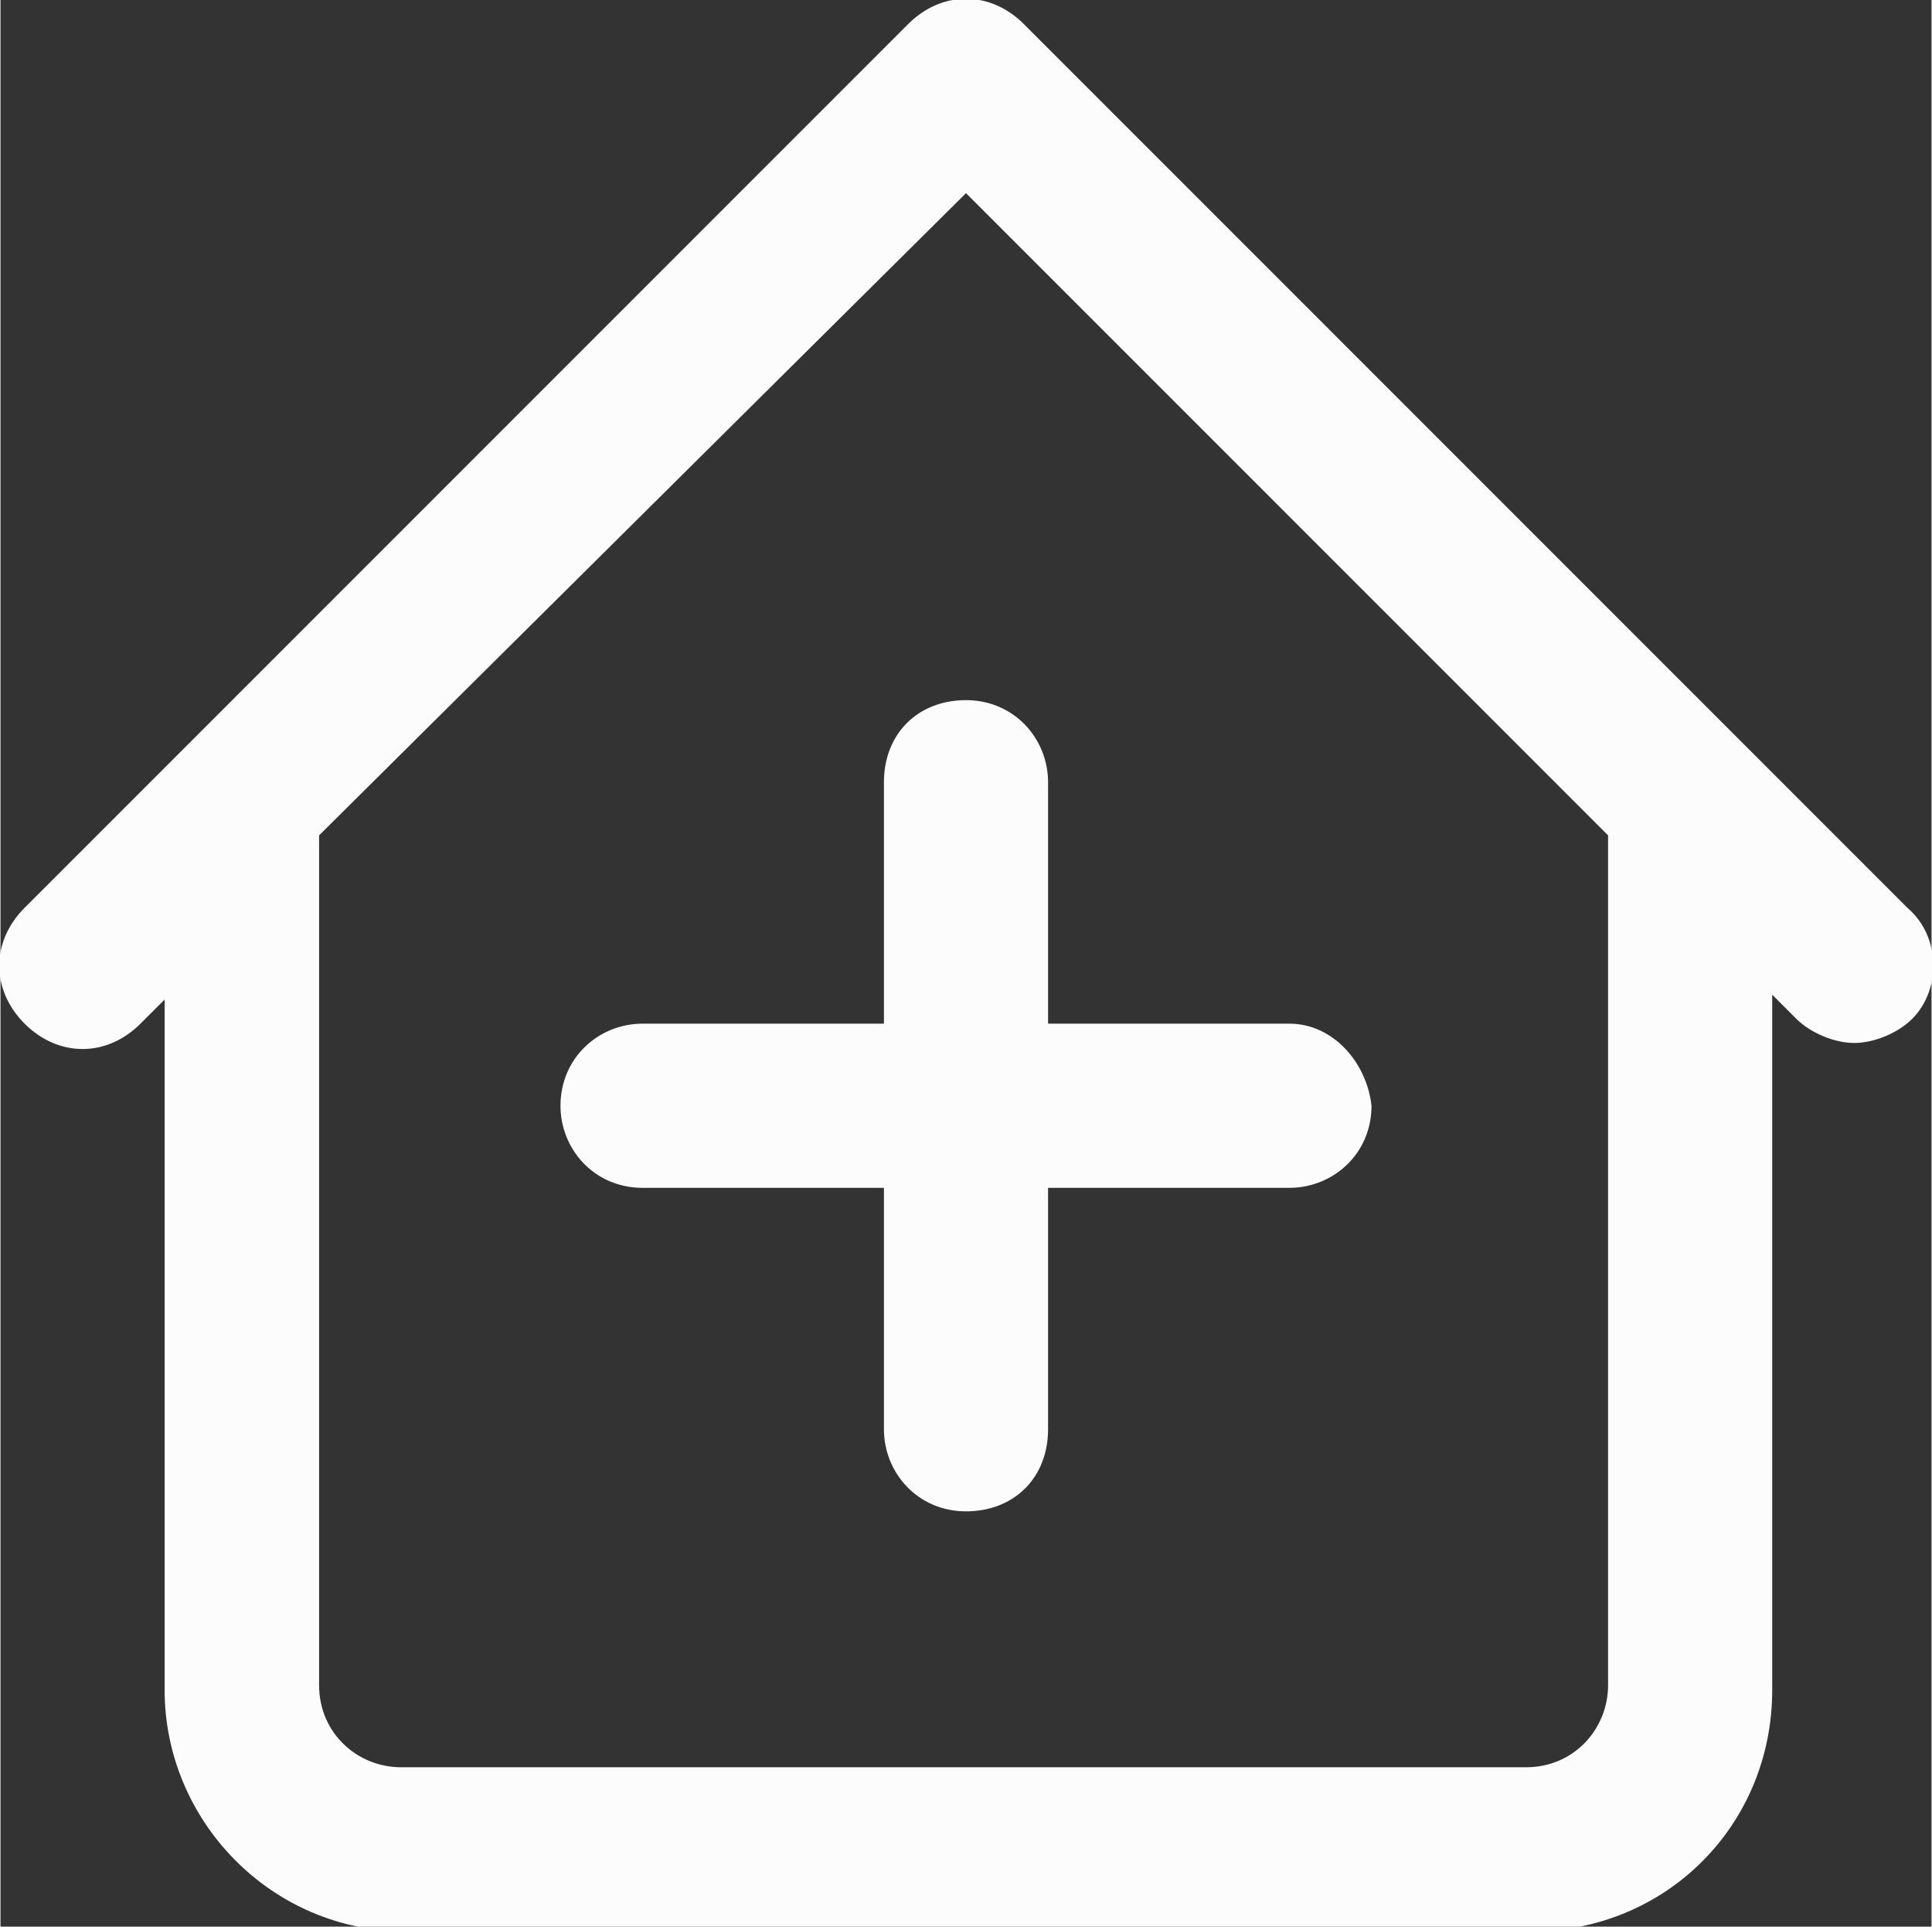
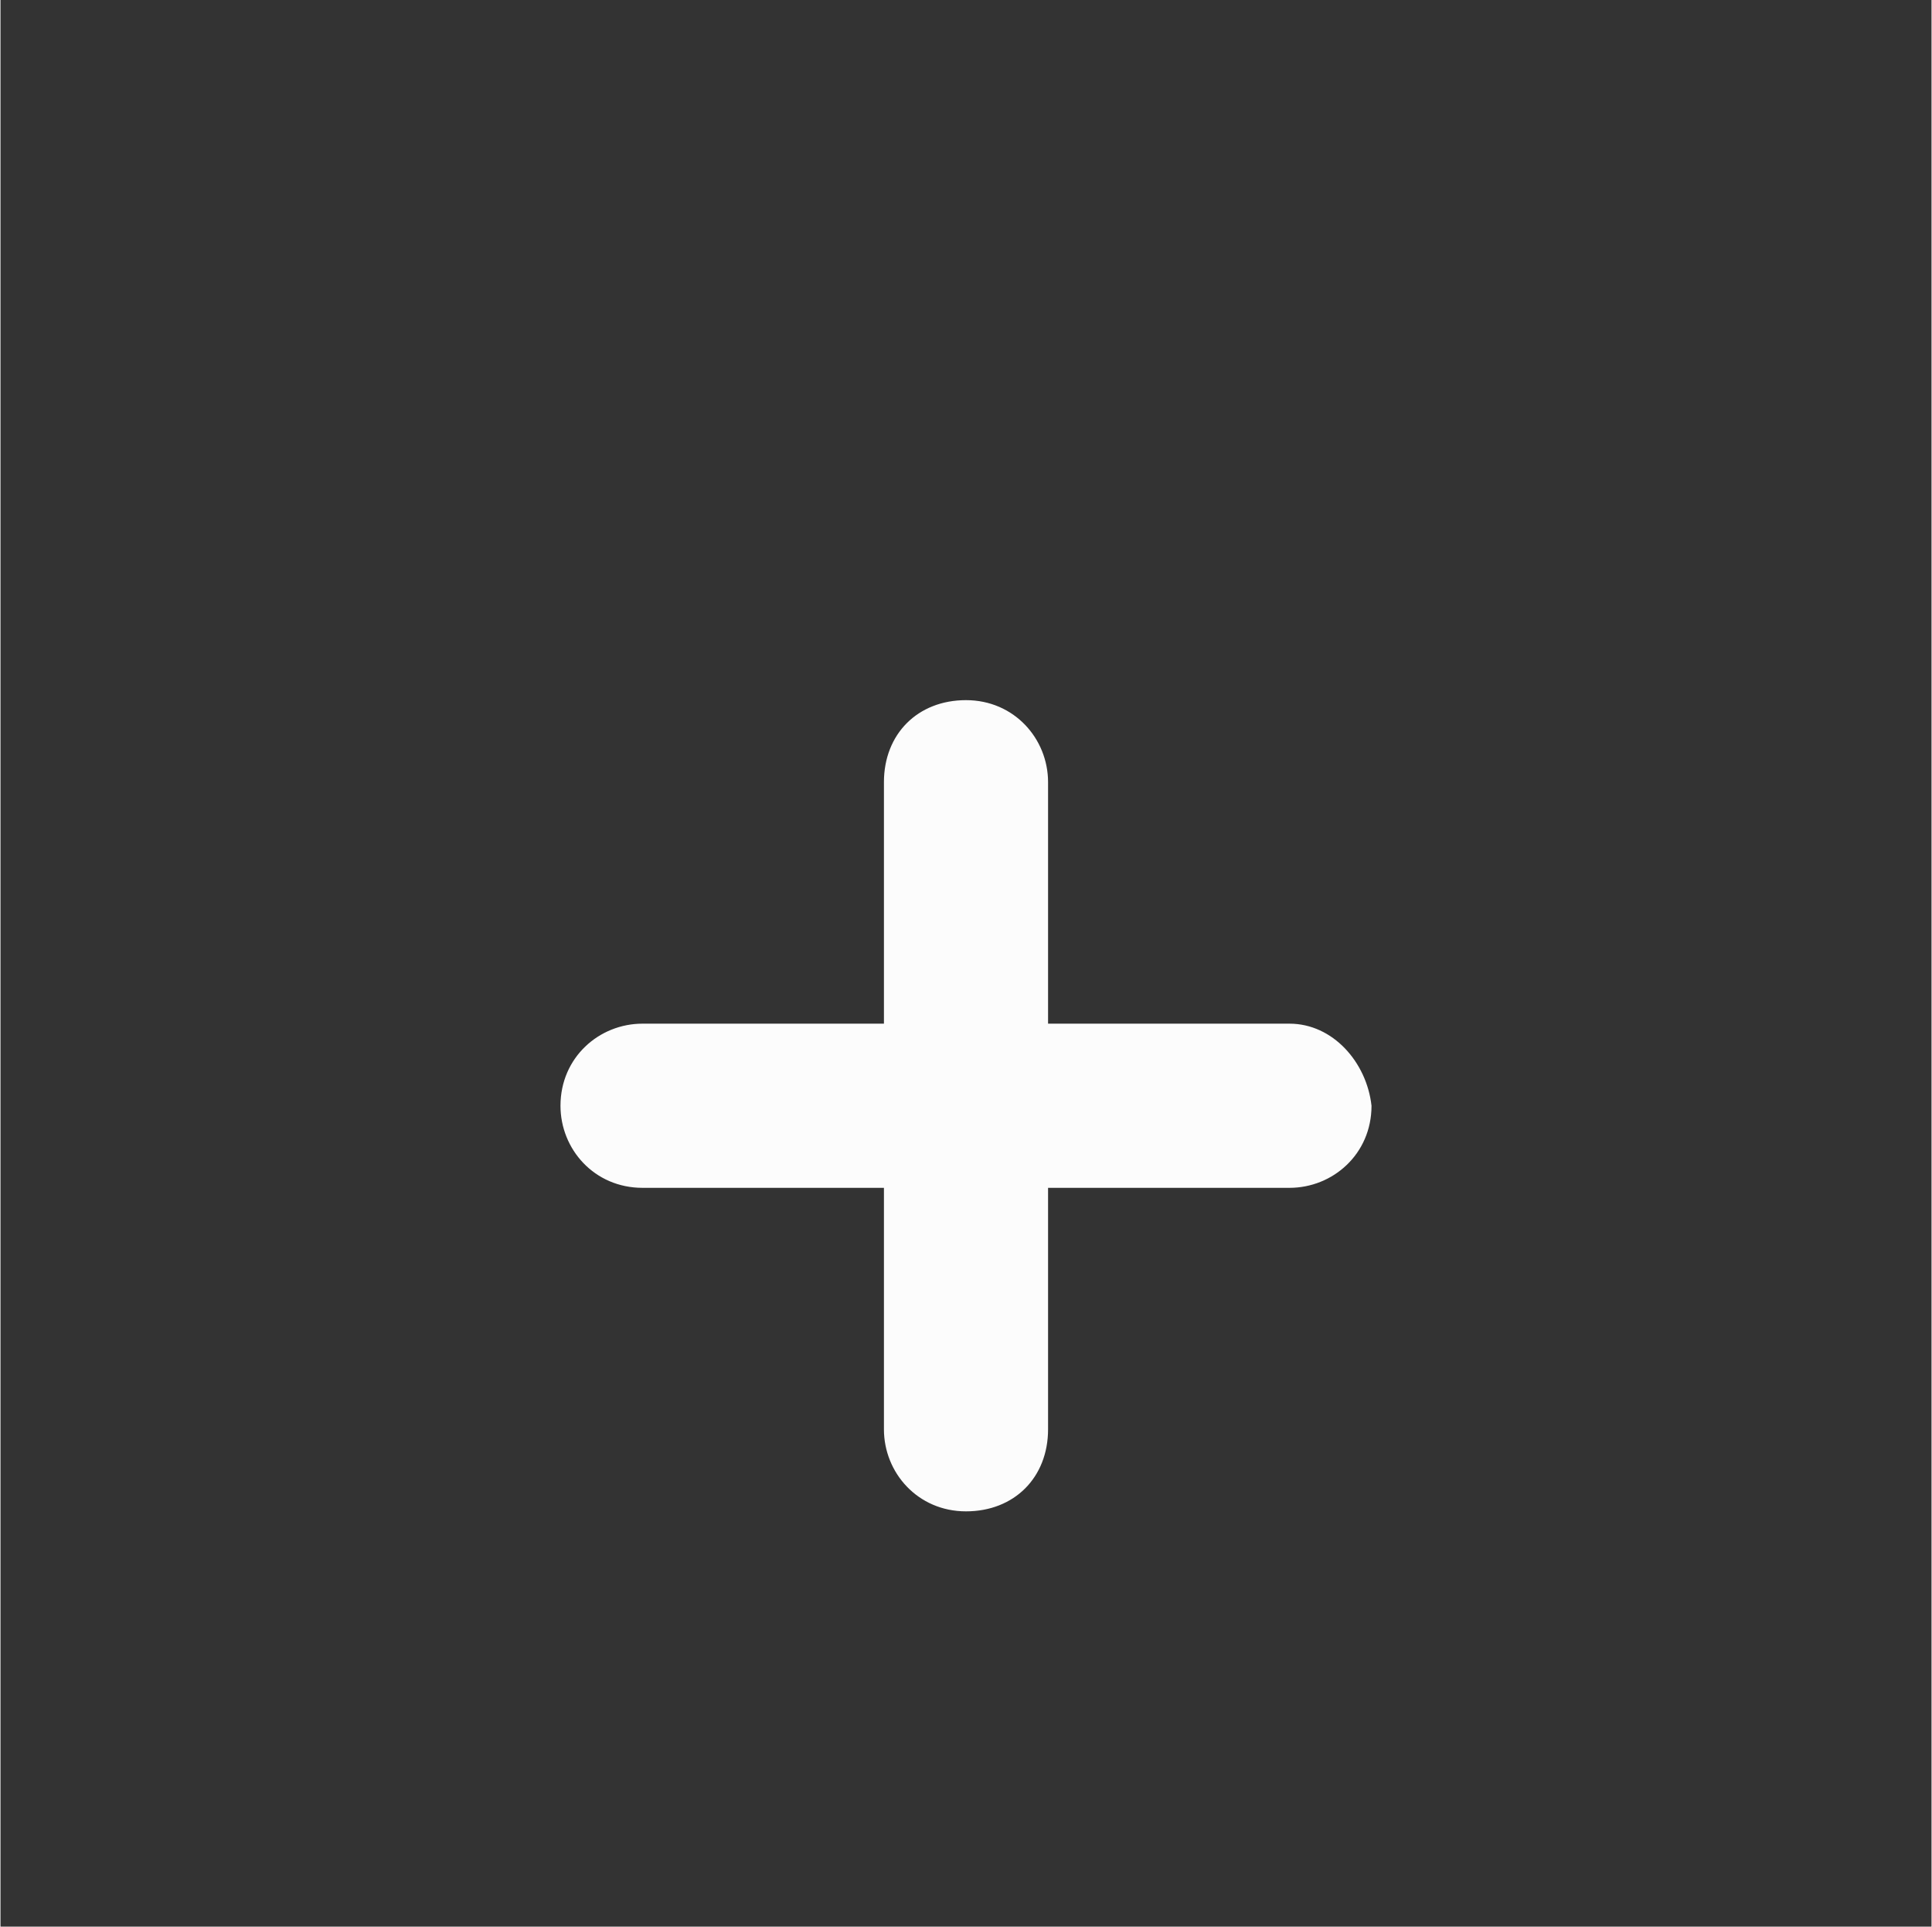
<svg xmlns="http://www.w3.org/2000/svg" version="1.1" id="Layer_1" x="0px" y="0px" width="40.02" height="39.9" viewBox="0 0 40 39.9" style="enable-background:new 0 0 40 39.9;" xml:space="preserve">
  <rect x="0" y="0" width="40" height="39.9" fill="#333333" stroke="none" />
  <style type="text/css">
	.st0{fill:#FCFCFC;}
</style>
  <g>
    <g>
-       <path class="st0" d="M39.5,18.8L21.2,0.5c-0.7-0.7-1.7-0.7-2.4,0L0.5,18.8c-0.7,0.7-0.7,1.7,0,2.4s1.7,0.7,2.4,0l0.5-0.5v14.3    c0,2.7,2.2,5,5,5h23.3c2.8,0,5-2.2,5-5V20.6l0.5,0.5c0.3,0.3,0.8,0.5,1.2,0.5c0.4,0,0.9-0.2,1.2-0.5    C40.2,20.5,40.2,19.4,39.5,18.8z M33.3,34.9c0,0.9-0.7,1.7-1.7,1.7H8.3c-0.9,0-1.7-0.7-1.7-1.7V17.3L20,4l13.3,13.3V34.9z" />
-     </g>
+       </g>
  </g>
  <g>
    <g>
      <path class="st0" d="M26.7,21.2h-5v-5c0-0.9-0.7-1.7-1.7-1.7s-1.7,0.7-1.7,1.7v5h-5c-0.9,0-1.7,0.7-1.7,1.7c0,0.9,0.7,1.7,1.7,1.7    h5v5c0,0.9,0.7,1.7,1.7,1.7s1.7-0.7,1.7-1.7v-5h5c0.9,0,1.7-0.7,1.7-1.7C28.3,22,27.6,21.2,26.7,21.2z" />
    </g>
  </g>
</svg>